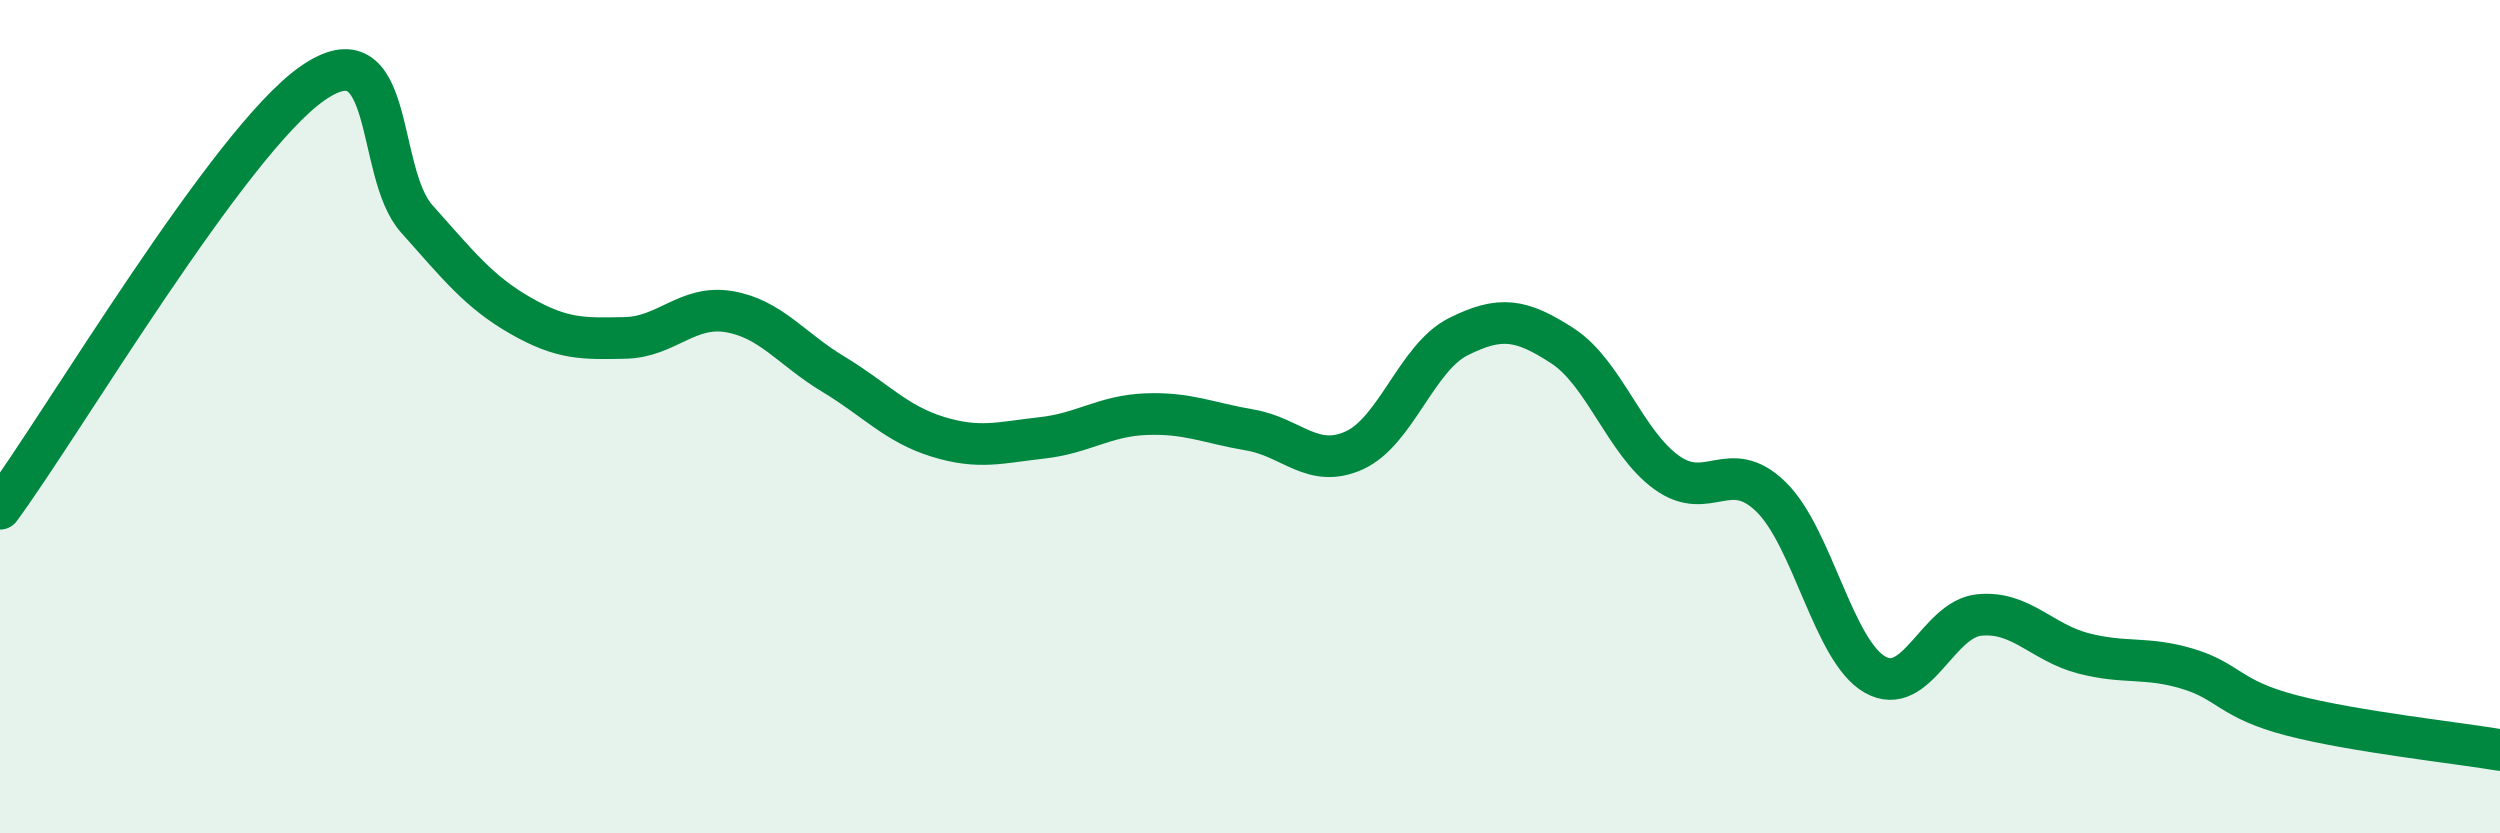
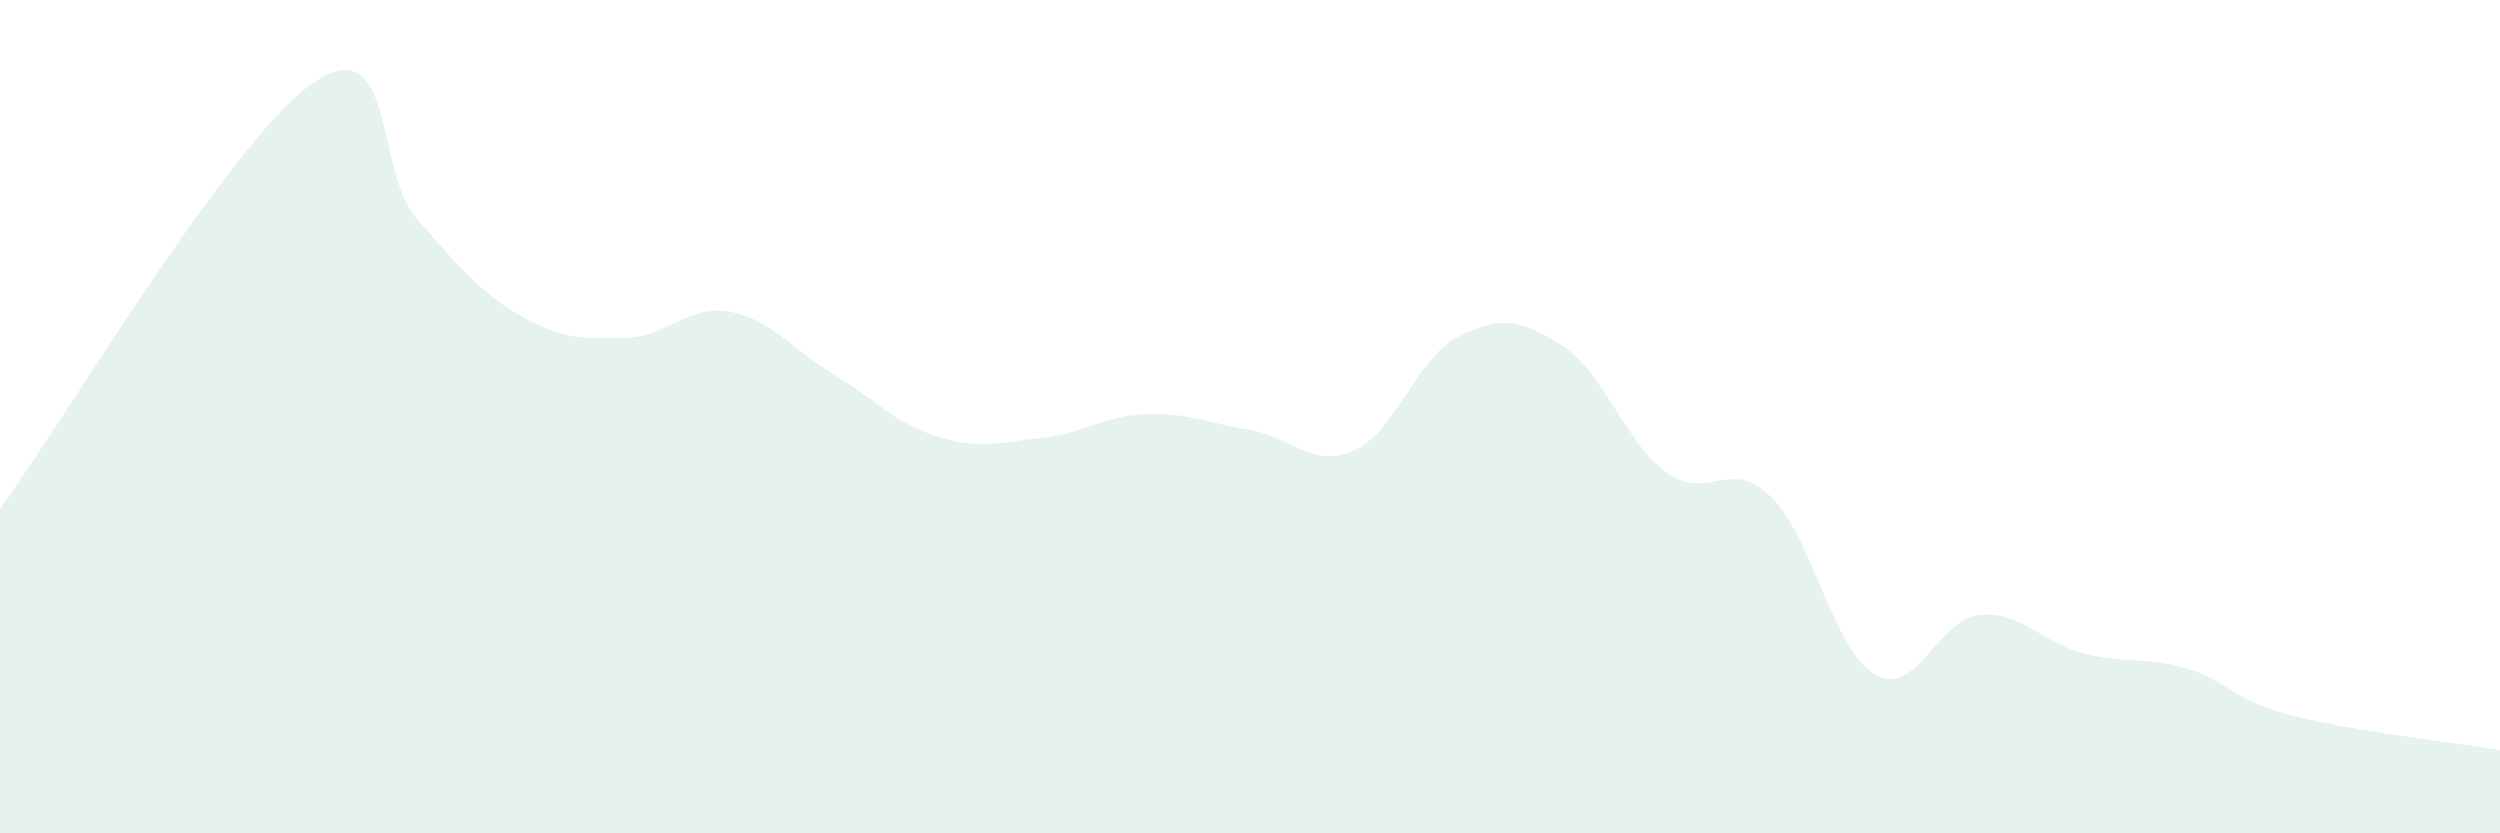
<svg xmlns="http://www.w3.org/2000/svg" width="60" height="20" viewBox="0 0 60 20">
  <path d="M 0,12.21 C 1.5,10.17 5.5,3.39 7.5,2 C 9.5,0.61 9,4.13 10,5.25 C 11,6.37 11.5,7.01 12.5,7.58 C 13.5,8.15 14,8.13 15,8.11 C 16,8.09 16.5,7.31 17.5,7.48 C 18.5,7.65 19,8.38 20,8.98 C 21,9.58 21.5,10.17 22.5,10.48 C 23.5,10.79 24,10.62 25,10.51 C 26,10.4 26.5,9.98 27.5,9.94 C 28.5,9.9 29,10.15 30,10.32 C 31,10.49 31.5,11.26 32.5,10.81 C 33.5,10.36 34,8.58 35,8.08 C 36,7.58 36.5,7.65 37.5,8.3 C 38.5,8.95 39,10.62 40,11.34 C 41,12.06 41.5,10.95 42.5,11.92 C 43.5,12.89 44,15.62 45,16.19 C 46,16.76 46.5,14.86 47.5,14.76 C 48.5,14.66 49,15.42 50,15.68 C 51,15.94 51.5,15.75 52.5,16.05 C 53.5,16.35 53.5,16.78 55,17.17 C 56.5,17.56 59,17.83 60,18L60 20L0 20Z" fill="#008740" opacity="0.1" stroke-linecap="round" stroke-linejoin="round" />
-   <path d="M 0,12.21 C 1.5,10.17 5.5,3.39 7.5,2 C 9.5,0.61 9,4.13 10,5.25 C 11,6.37 11.5,7.01 12.5,7.58 C 13.5,8.15 14,8.13 15,8.11 C 16,8.09 16.5,7.31 17.5,7.48 C 18.5,7.65 19,8.38 20,8.98 C 21,9.58 21.5,10.17 22.5,10.48 C 23.5,10.79 24,10.62 25,10.51 C 26,10.4 26.5,9.98 27.5,9.94 C 28.5,9.9 29,10.15 30,10.32 C 31,10.49 31.5,11.26 32.5,10.81 C 33.5,10.36 34,8.58 35,8.08 C 36,7.58 36.5,7.65 37.5,8.3 C 38.5,8.95 39,10.62 40,11.34 C 41,12.06 41.5,10.95 42.5,11.92 C 43.5,12.89 44,15.62 45,16.19 C 46,16.76 46.5,14.86 47.5,14.76 C 48.5,14.66 49,15.42 50,15.68 C 51,15.94 51.5,15.75 52.5,16.05 C 53.5,16.35 53.5,16.78 55,17.17 C 56.5,17.56 59,17.83 60,18" stroke="#008740" stroke-width="1" fill="none" stroke-linecap="round" stroke-linejoin="round" />
</svg>